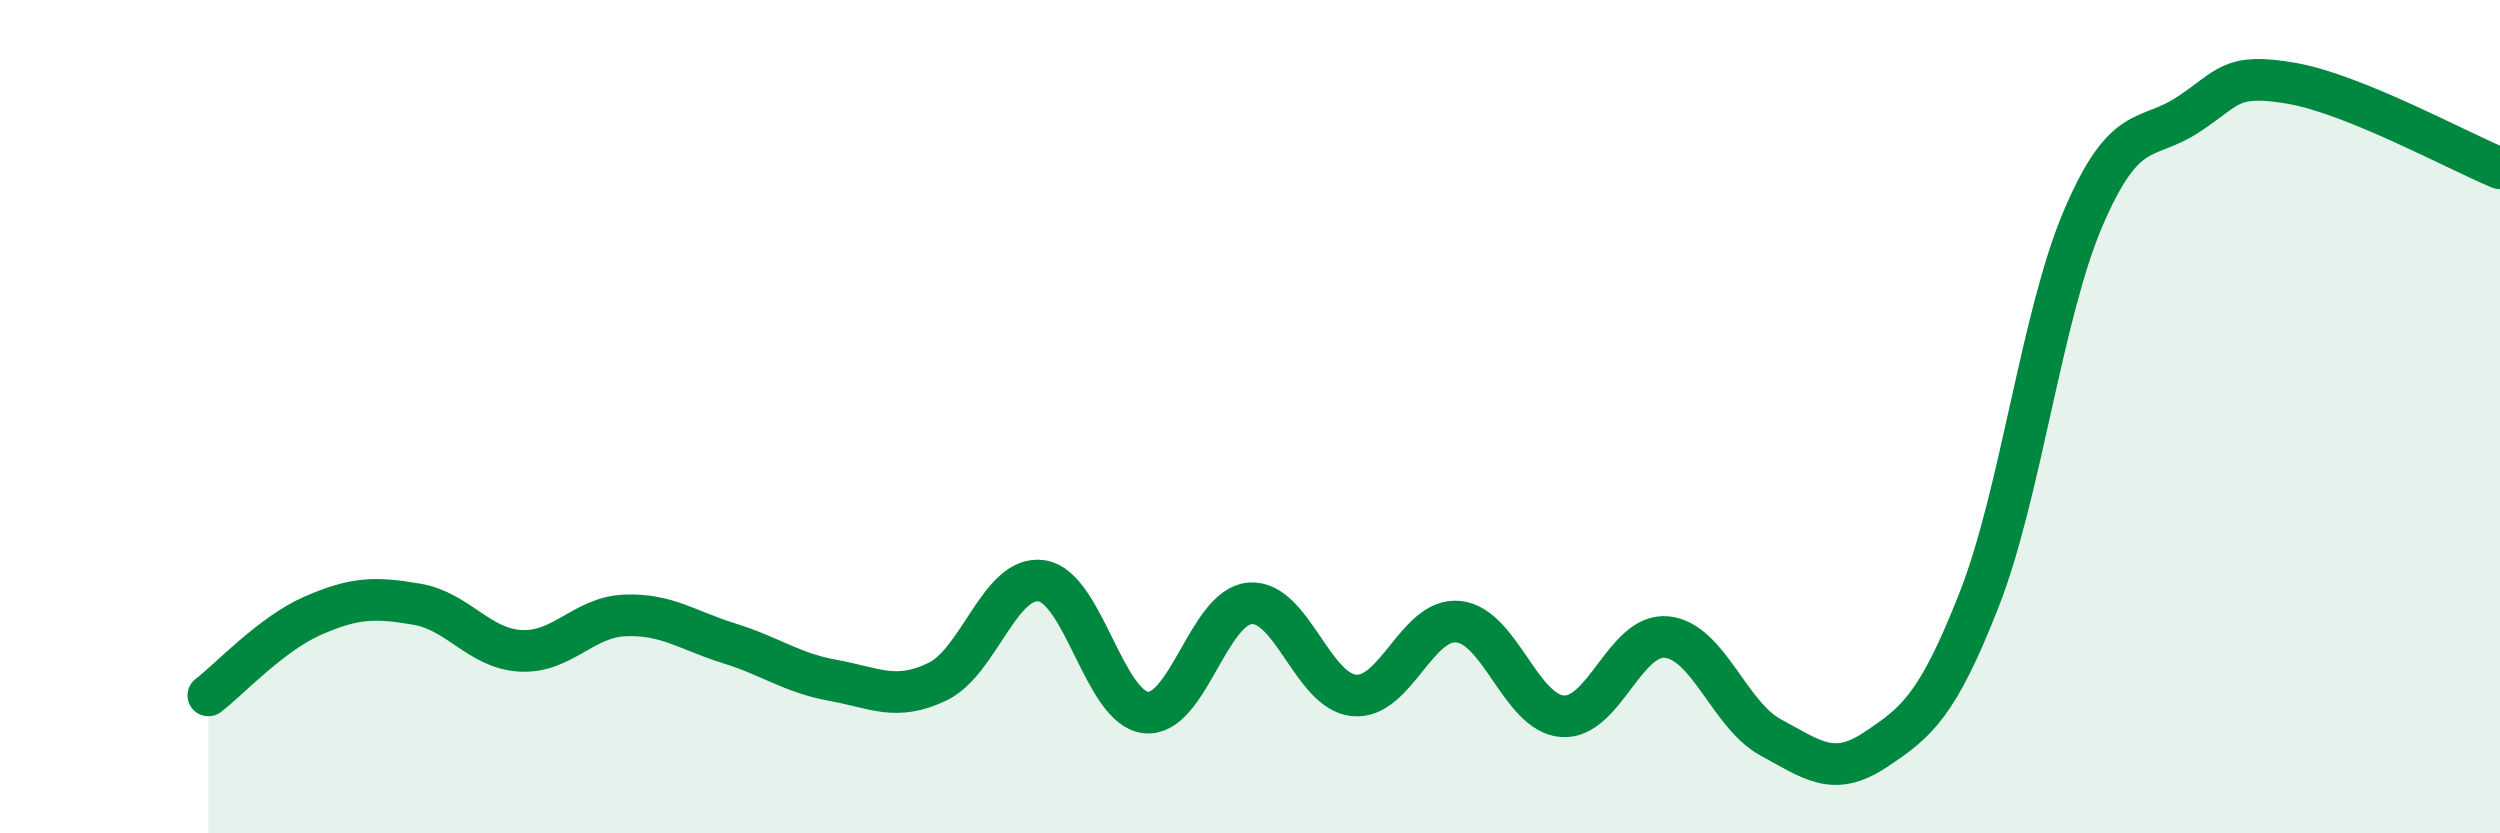
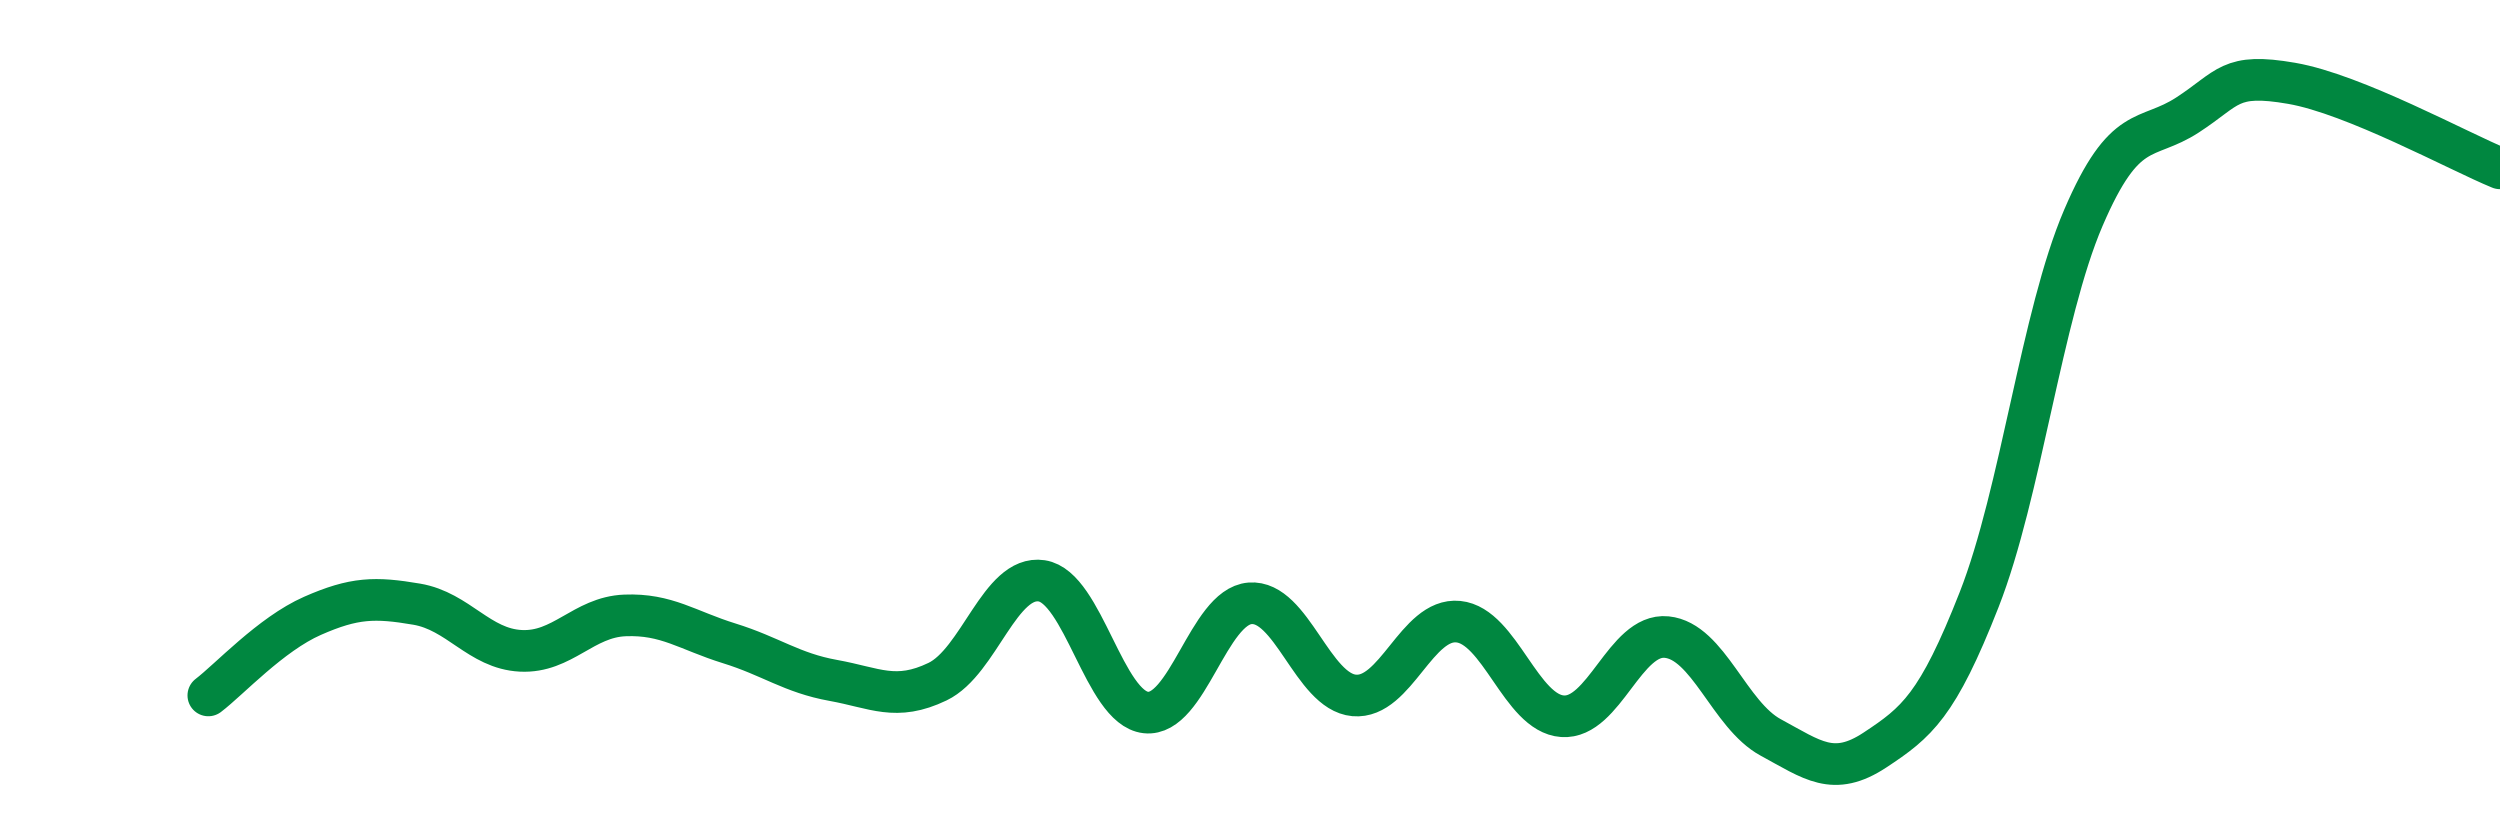
<svg xmlns="http://www.w3.org/2000/svg" width="60" height="20" viewBox="0 0 60 20">
-   <path d="M 5,16.69 C 5.5,16.31 6.5,15.22 7.5,14.78 C 8.5,14.34 9,14.33 10,14.5 C 11,14.67 11.5,15.57 12.5,15.62 C 13.5,15.67 14,14.81 15,14.77 C 16,14.73 16.5,15.13 17.5,15.44 C 18.5,15.75 19,16.15 20,16.33 C 21,16.51 21.5,16.84 22.5,16.36 C 23.5,15.88 24,13.79 25,13.94 C 26,14.09 26.5,16.99 27.5,17.1 C 28.5,17.21 29,14.56 30,14.48 C 31,14.4 31.5,16.6 32.5,16.69 C 33.5,16.78 34,14.82 35,14.92 C 36,15.02 36.5,17.12 37.5,17.19 C 38.5,17.26 39,15.19 40,15.29 C 41,15.39 41.5,17.16 42.5,17.7 C 43.5,18.24 44,18.66 45,18 C 46,17.34 46.5,16.94 47.5,14.39 C 48.5,11.84 49,7.56 50,5.23 C 51,2.9 51.5,3.41 52.5,2.76 C 53.5,2.11 53.5,1.74 55,2 C 56.5,2.26 59,3.63 60,4.04L60 20L5 20Z" fill="#008740" opacity="0.1" stroke-linecap="round" stroke-linejoin="round" />
  <path d="M 5,16.69 C 5.5,16.31 6.5,15.22 7.5,14.78 C 8.5,14.34 9,14.33 10,14.5 C 11,14.67 11.5,15.57 12.5,15.62 C 13.5,15.67 14,14.81 15,14.77 C 16,14.73 16.5,15.13 17.5,15.44 C 18.5,15.75 19,16.15 20,16.33 C 21,16.51 21.5,16.84 22.5,16.36 C 23.5,15.88 24,13.79 25,13.94 C 26,14.09 26.5,16.99 27.5,17.1 C 28.5,17.21 29,14.56 30,14.48 C 31,14.4 31.5,16.6 32.5,16.69 C 33.5,16.78 34,14.82 35,14.92 C 36,15.02 36.5,17.12 37.5,17.19 C 38.5,17.26 39,15.19 40,15.29 C 41,15.39 41.5,17.16 42.5,17.7 C 43.5,18.24 44,18.66 45,18 C 46,17.34 46.5,16.94 47.5,14.39 C 48.5,11.84 49,7.56 50,5.23 C 51,2.9 51.5,3.41 52.5,2.76 C 53.5,2.11 53.5,1.74 55,2 C 56.5,2.26 59,3.63 60,4.04" stroke="#008740" stroke-width="1" fill="none" stroke-linecap="round" stroke-linejoin="round" />
</svg>